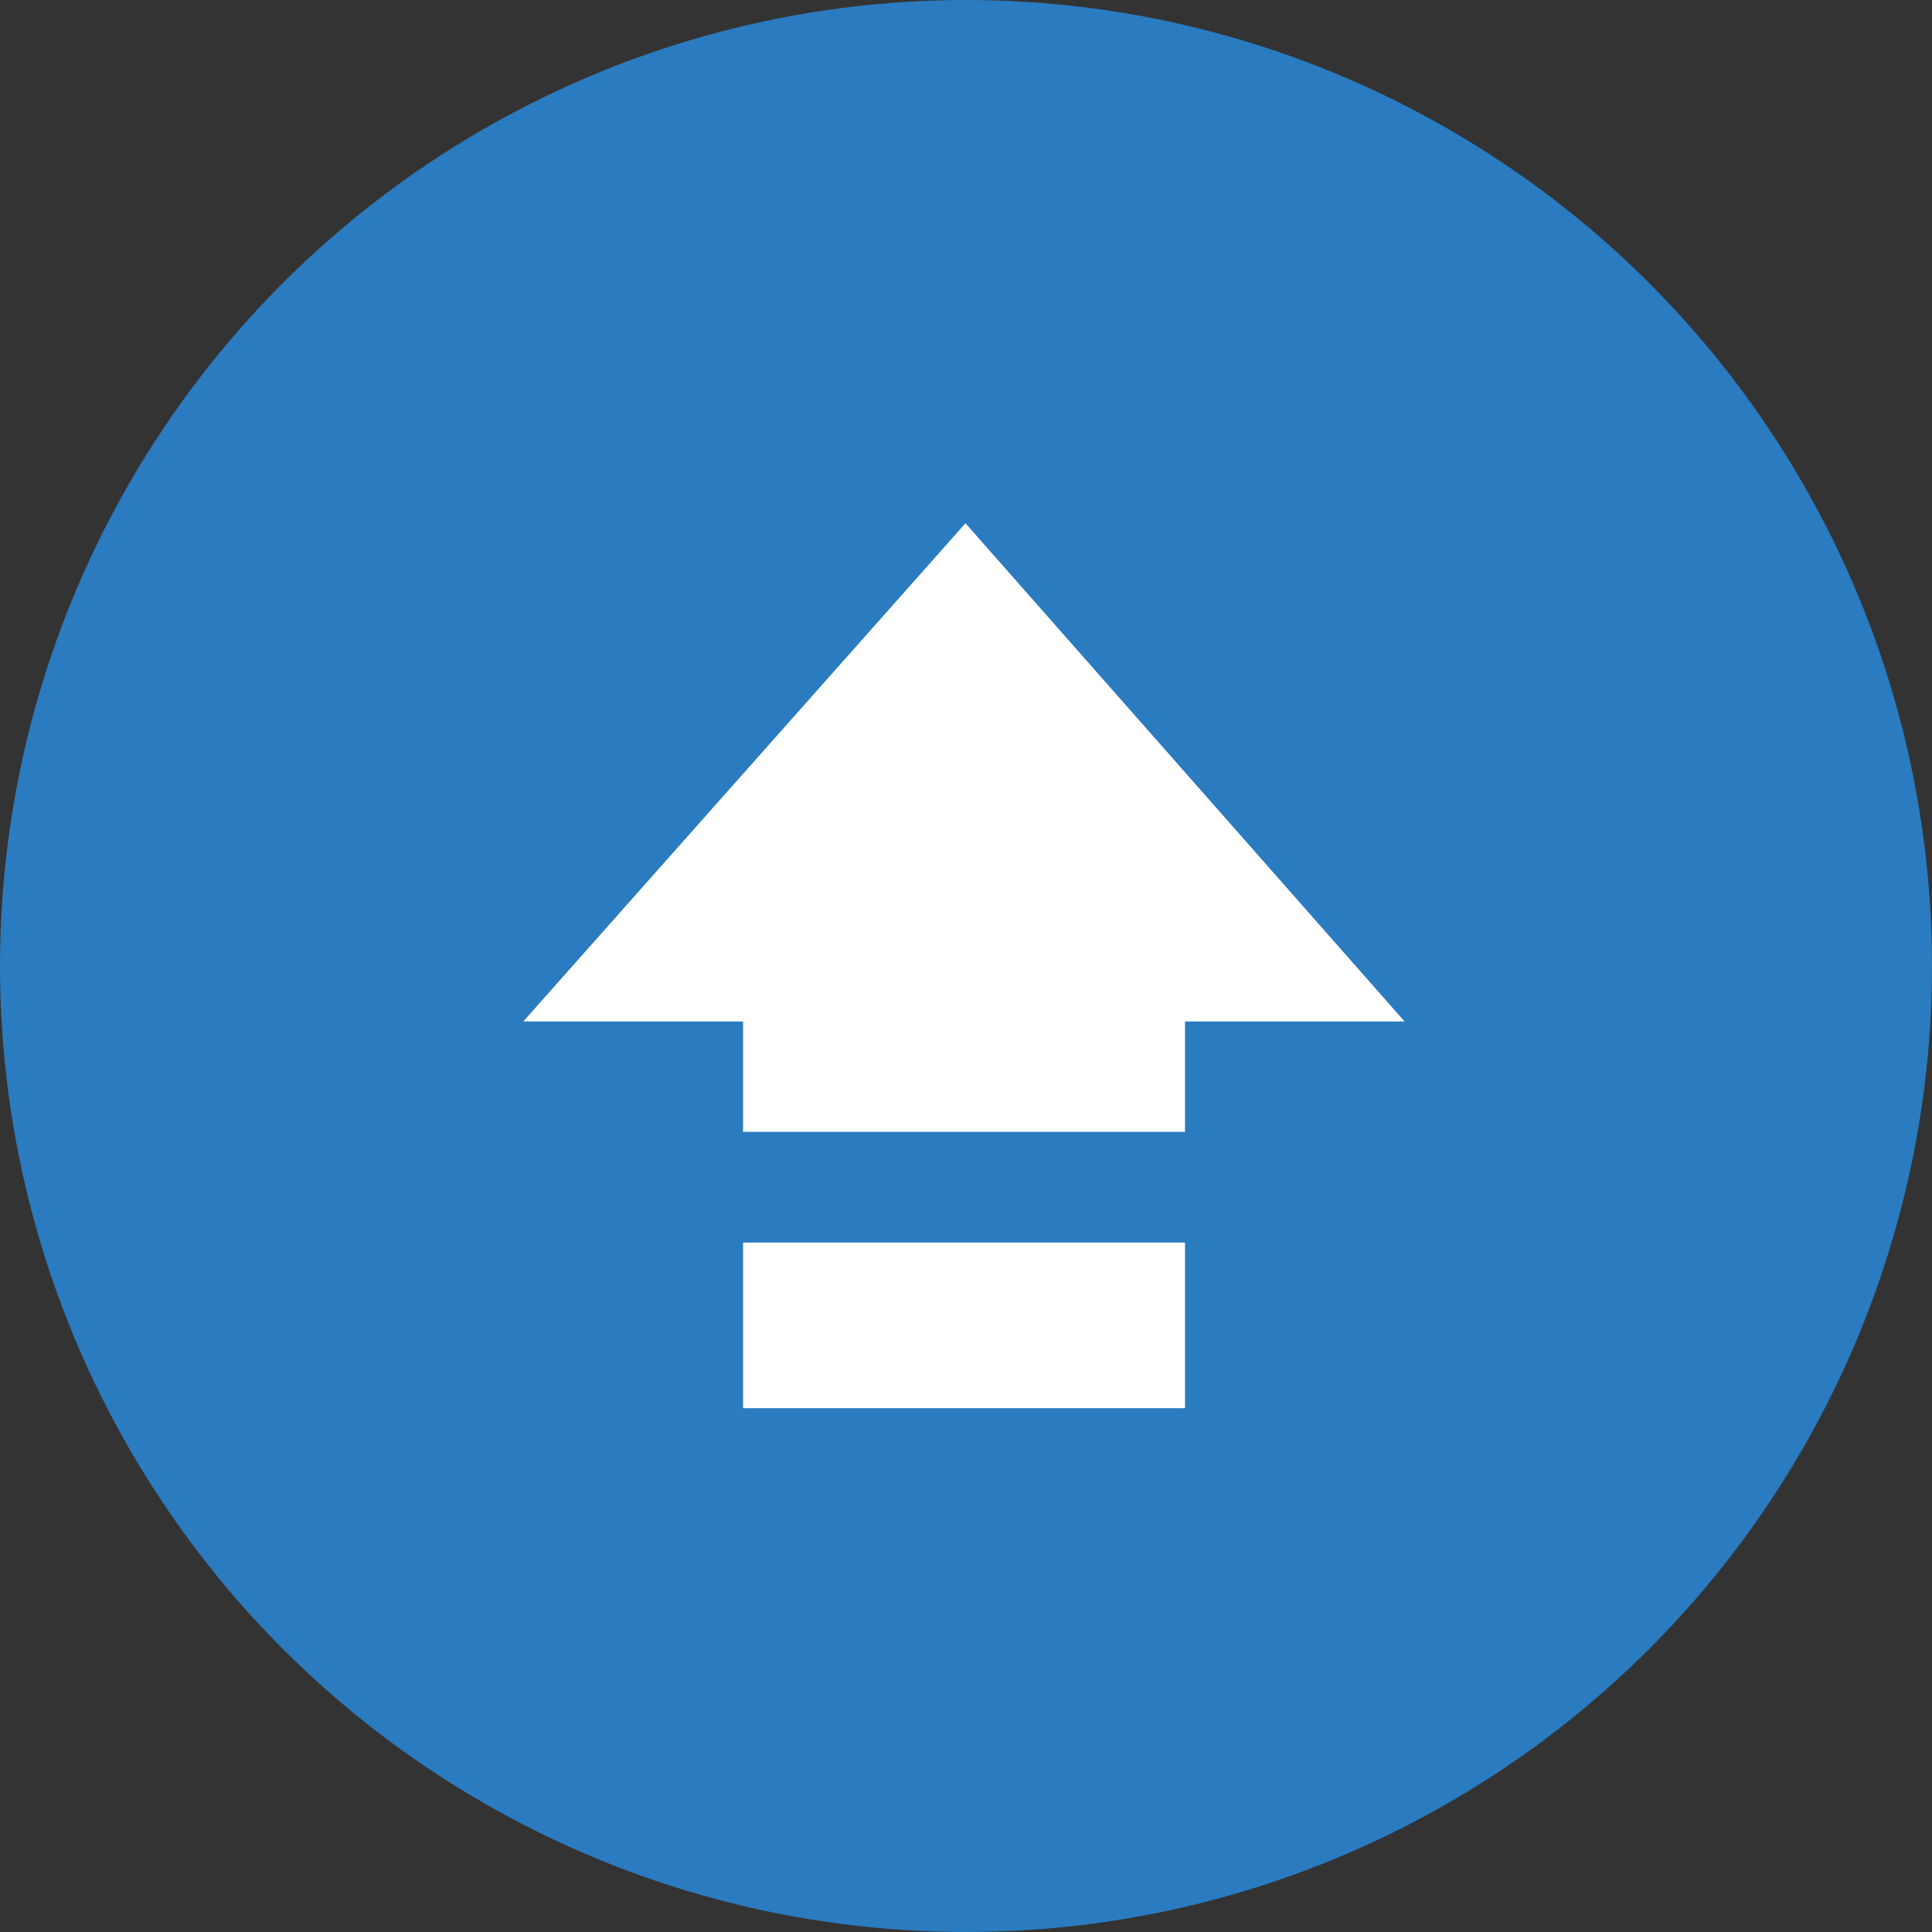
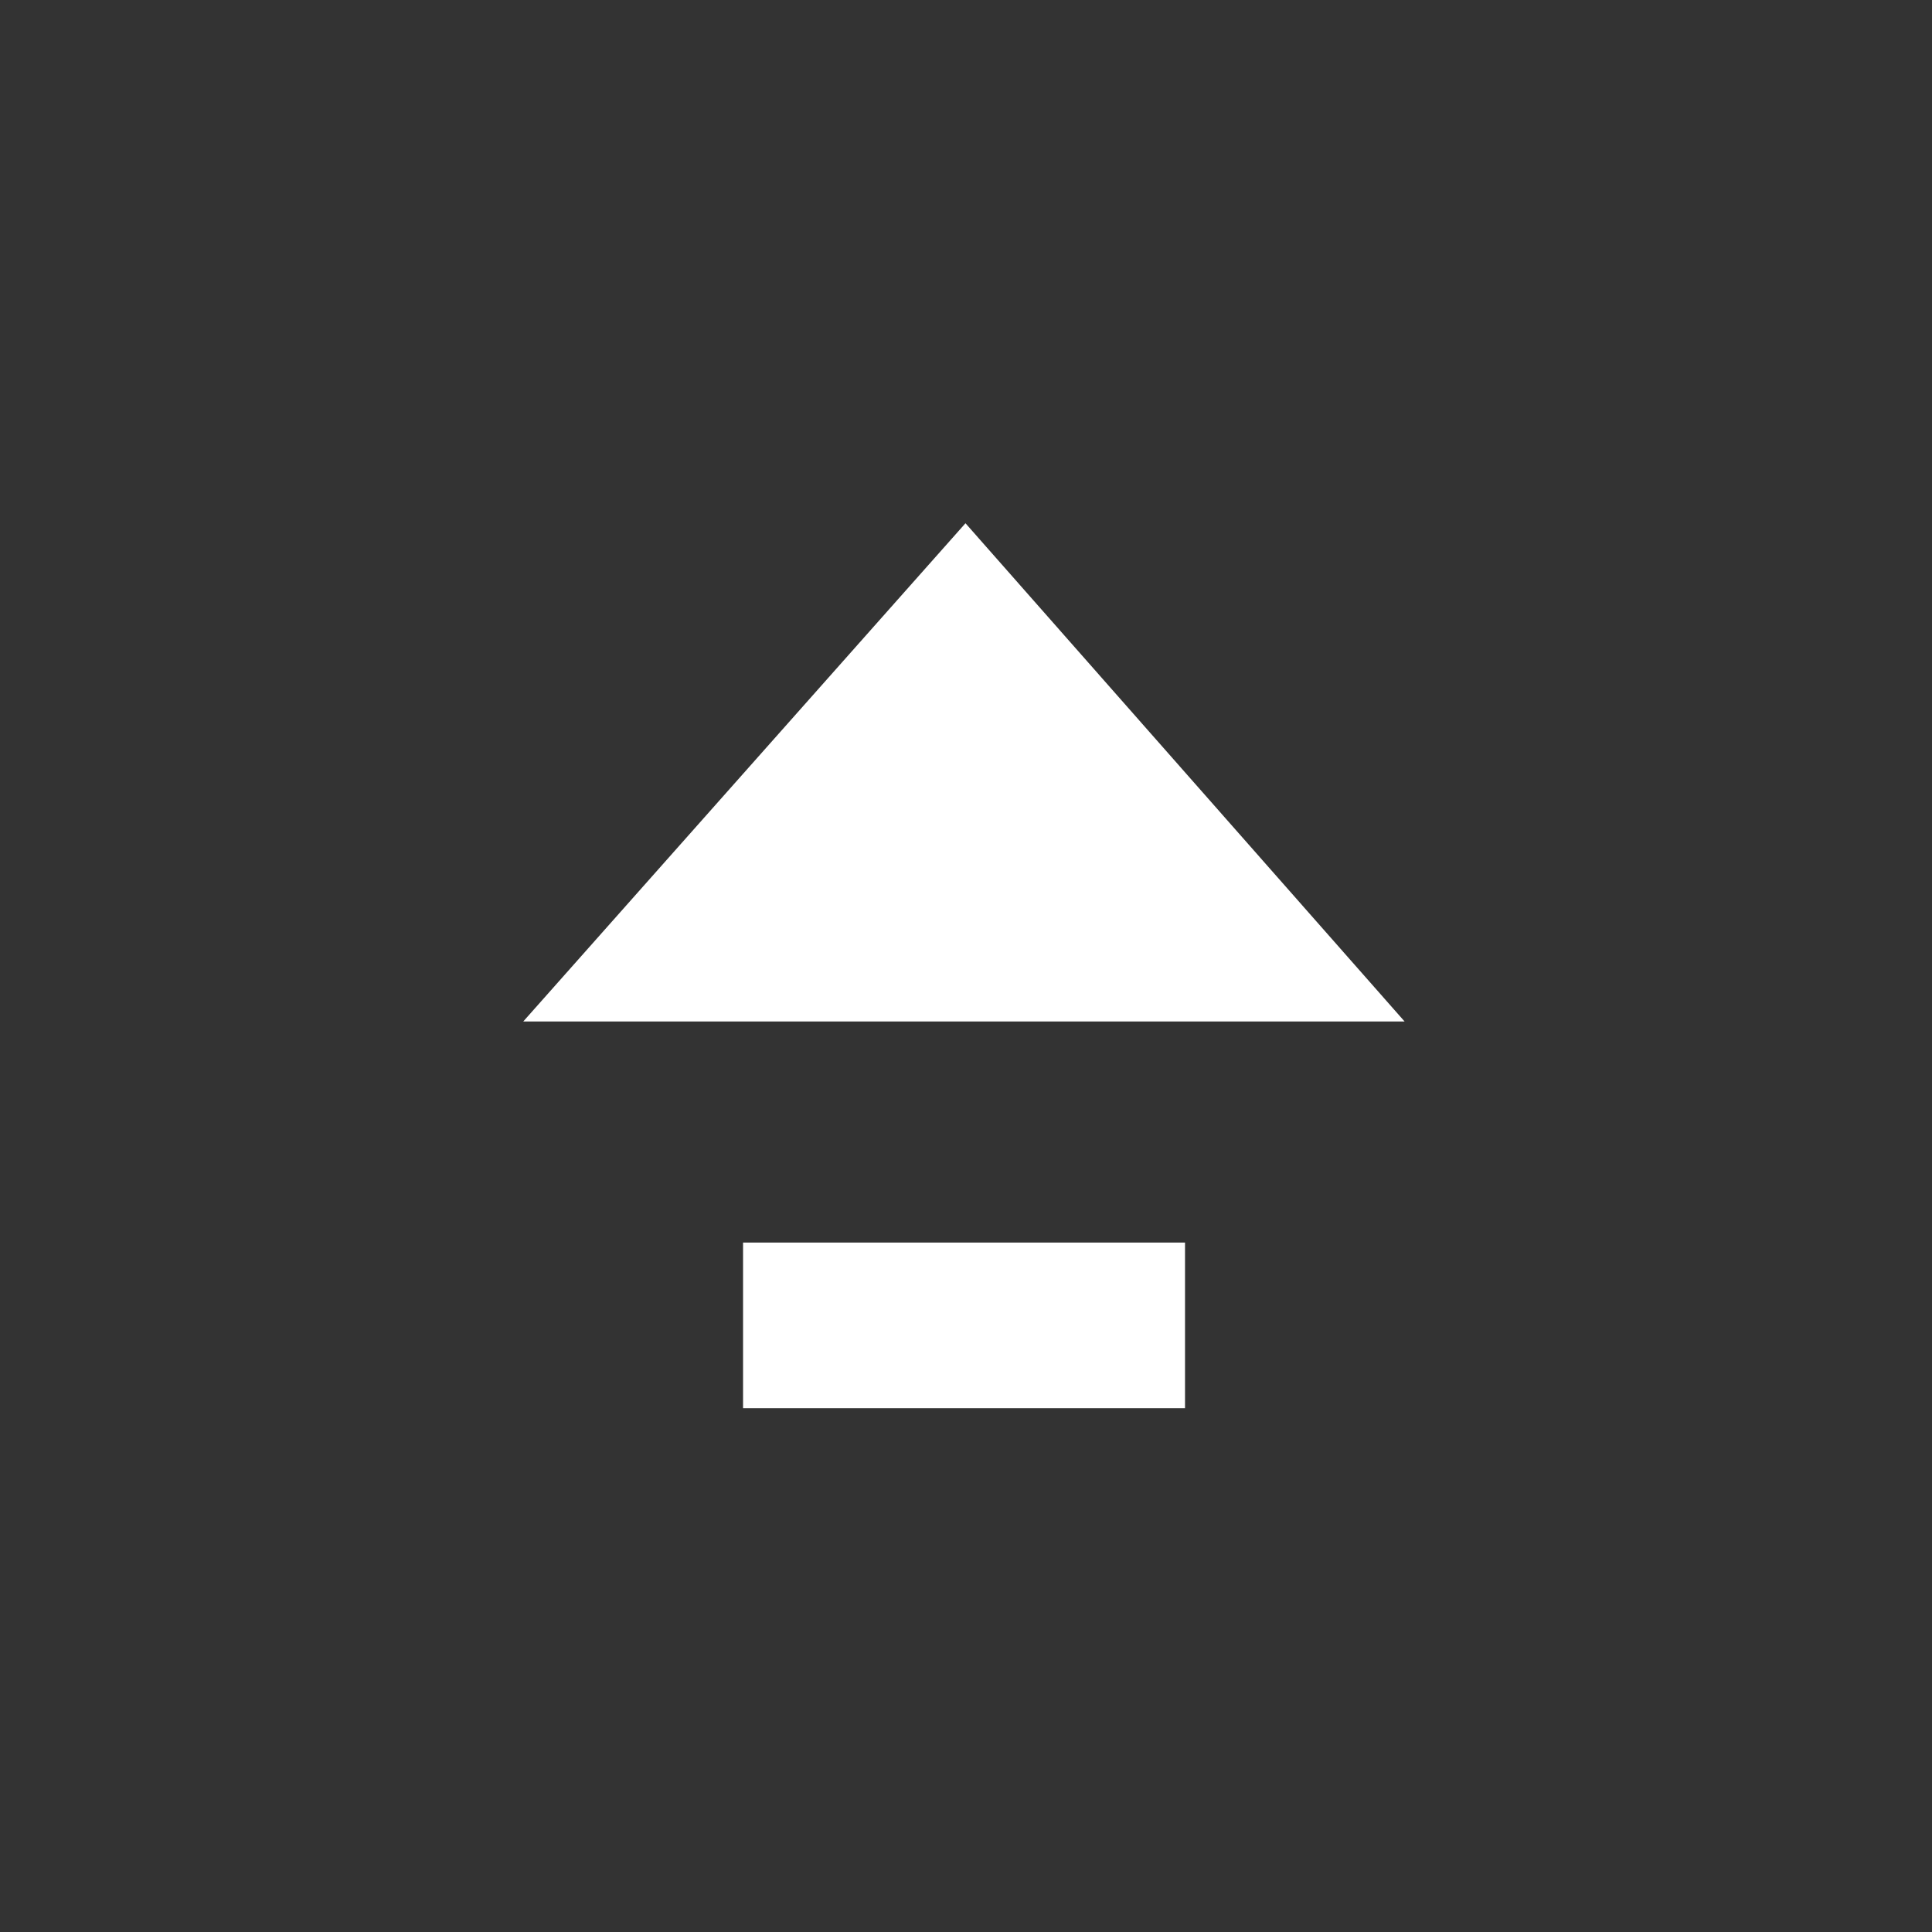
<svg xmlns="http://www.w3.org/2000/svg" width="96" height="96" viewBox="0 0 96 96">
  <rect x="0" y="0" width="96" height="96" fill="#333333" stroke="none" />
  <g id="Upgrade" transform="translate(-442 -2160)">
-     <circle id="Ellipse_16" data-name="Ellipse 16" cx="48" cy="48" r="48" transform="translate(442 2160)" fill="#2a7bc0" />
-     <path id="_898_shift_lock" data-name="898_shift_lock" d="M11.321,43.973H33.282v-8.23H11.321ZM22.373,0,.4,24.756H11.321V30.24H33.282V24.756H44.192Z" transform="translate(467.601 2186)" fill="#fff" />
+     <path id="_898_shift_lock" data-name="898_shift_lock" d="M11.321,43.973H33.282v-8.23H11.321ZM22.373,0,.4,24.756H11.321V30.24V24.756H44.192Z" transform="translate(467.601 2186)" fill="#fff" />
  </g>
</svg>